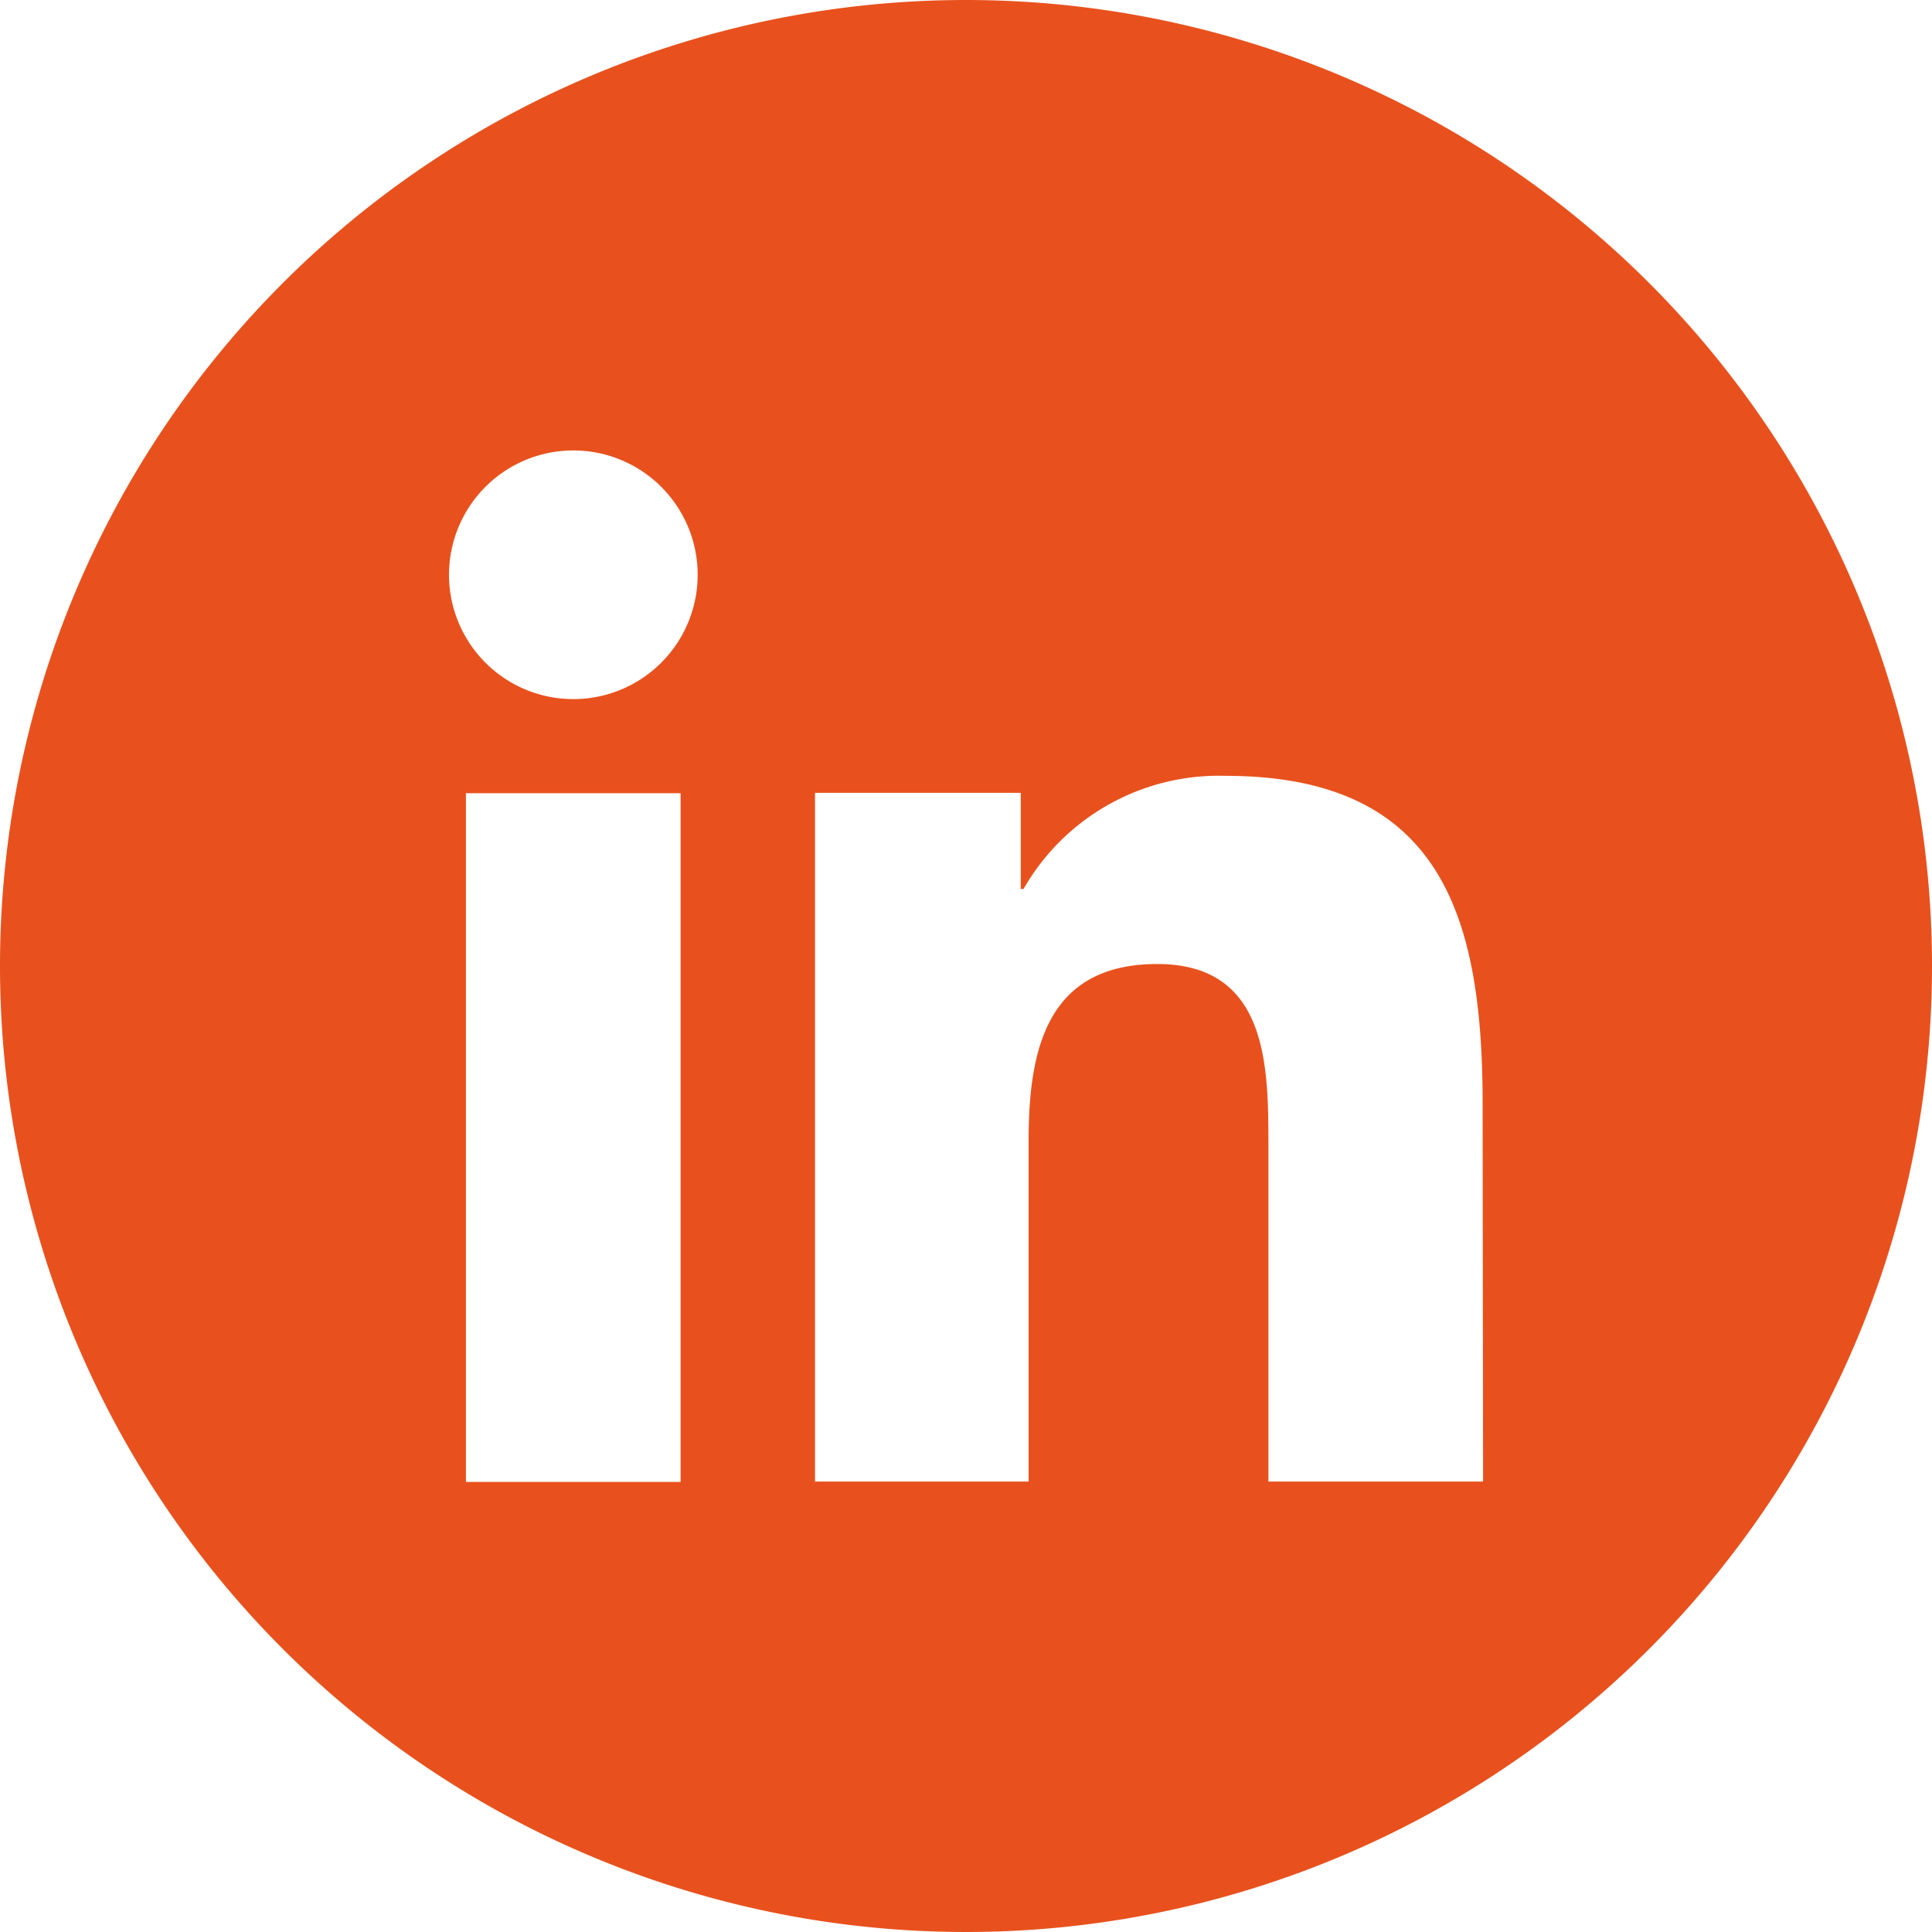
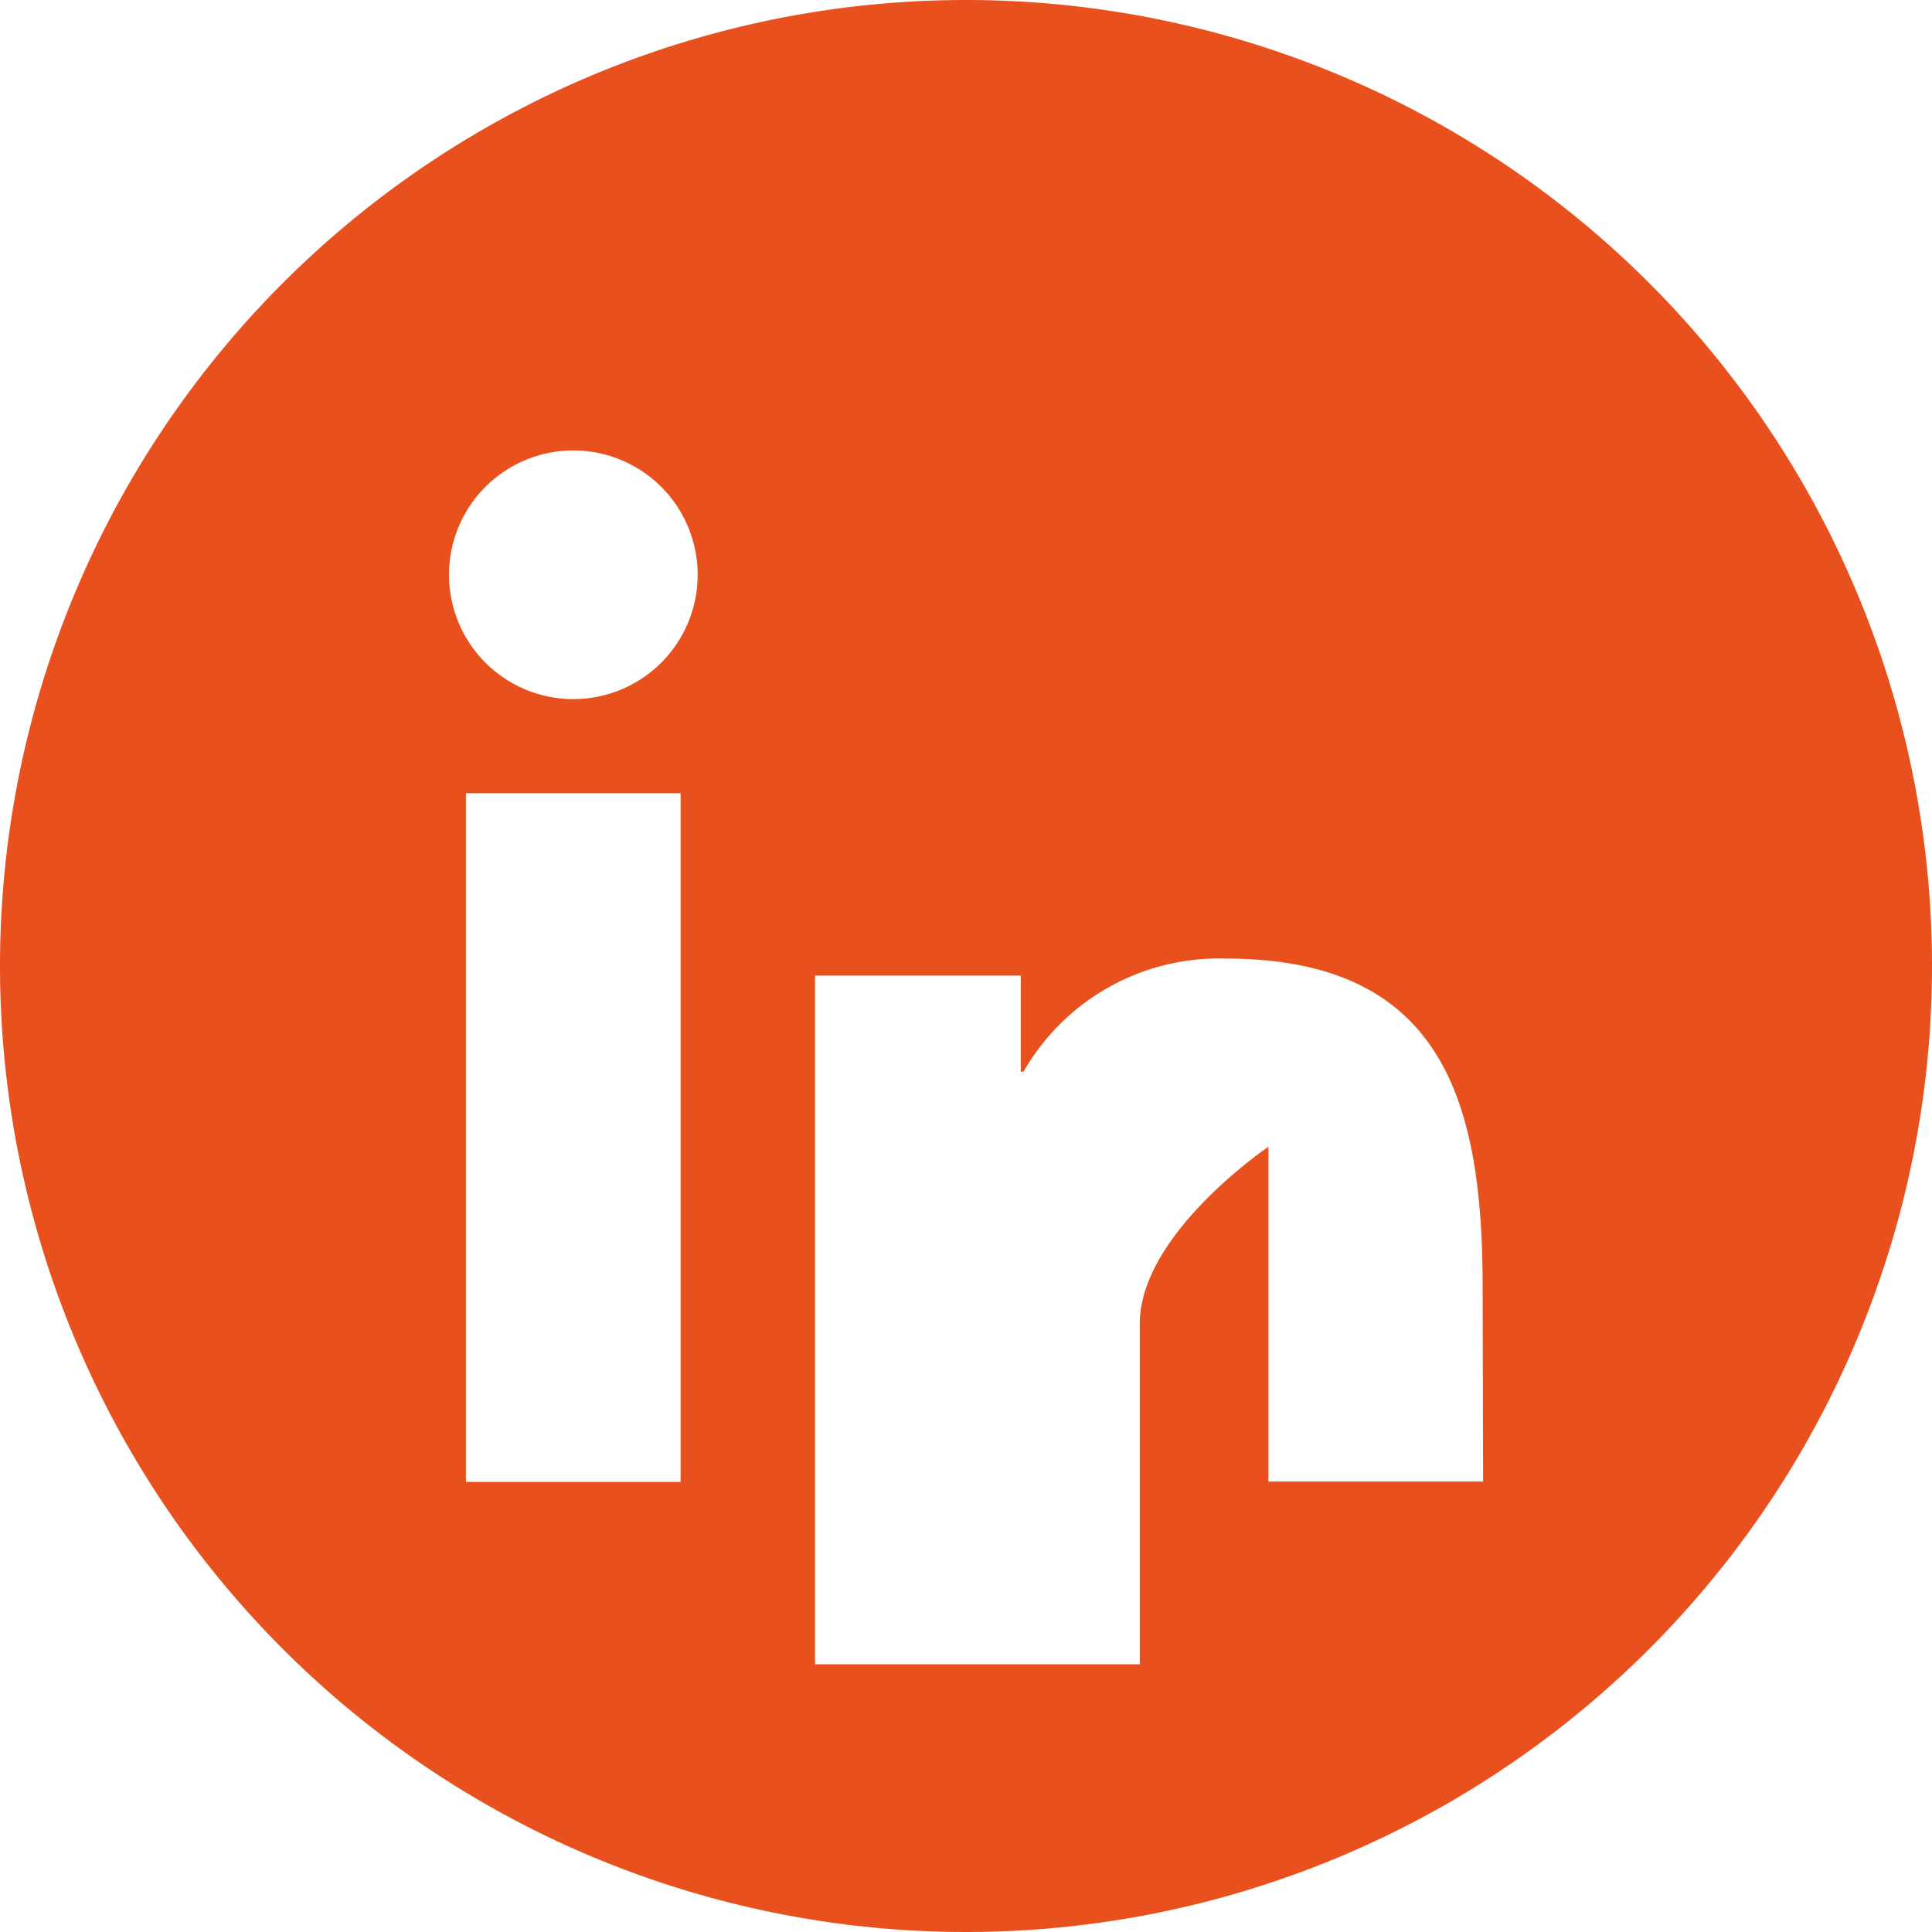
<svg xmlns="http://www.w3.org/2000/svg" id="Camada_1" data-name="Camada 1" viewBox="0 0 216 216">
  <defs>
    <style>.cls-1{fill:#e8511d;}</style>
  </defs>
-   <path class="cls-1" d="M524.45,629a108,108,0,1,0,108,108A108,108,0,0,0,524.45,629ZM492.54,794.68h-24v-77h24Zm-12-87.52a13.9,13.9,0,1,1,13.91-13.94h0a13.9,13.9,0,0,1-13.86,13.94Zm101.72,87.48h-24V757.21c0-8.94,0-20.43-12.43-20.43s-14.38,9.72-14.38,19.78v38.08H507.57v-77h23v10.75h.31a25.16,25.16,0,0,1,22.58-12.65c24.26,0,28.75,15.94,28.75,36.7Z" transform="translate(-416.45 -629)" />
+   <path class="cls-1" d="M524.45,629a108,108,0,1,0,108,108A108,108,0,0,0,524.45,629ZM492.54,794.68h-24v-77h24Zm-12-87.52a13.9,13.9,0,1,1,13.91-13.94h0a13.9,13.9,0,0,1-13.86,13.94Zm101.72,87.48h-24V757.21s-14.38,9.72-14.38,19.78v38.08H507.57v-77h23v10.75h.31a25.16,25.16,0,0,1,22.58-12.65c24.26,0,28.75,15.94,28.75,36.7Z" transform="translate(-416.45 -629)" />
</svg>